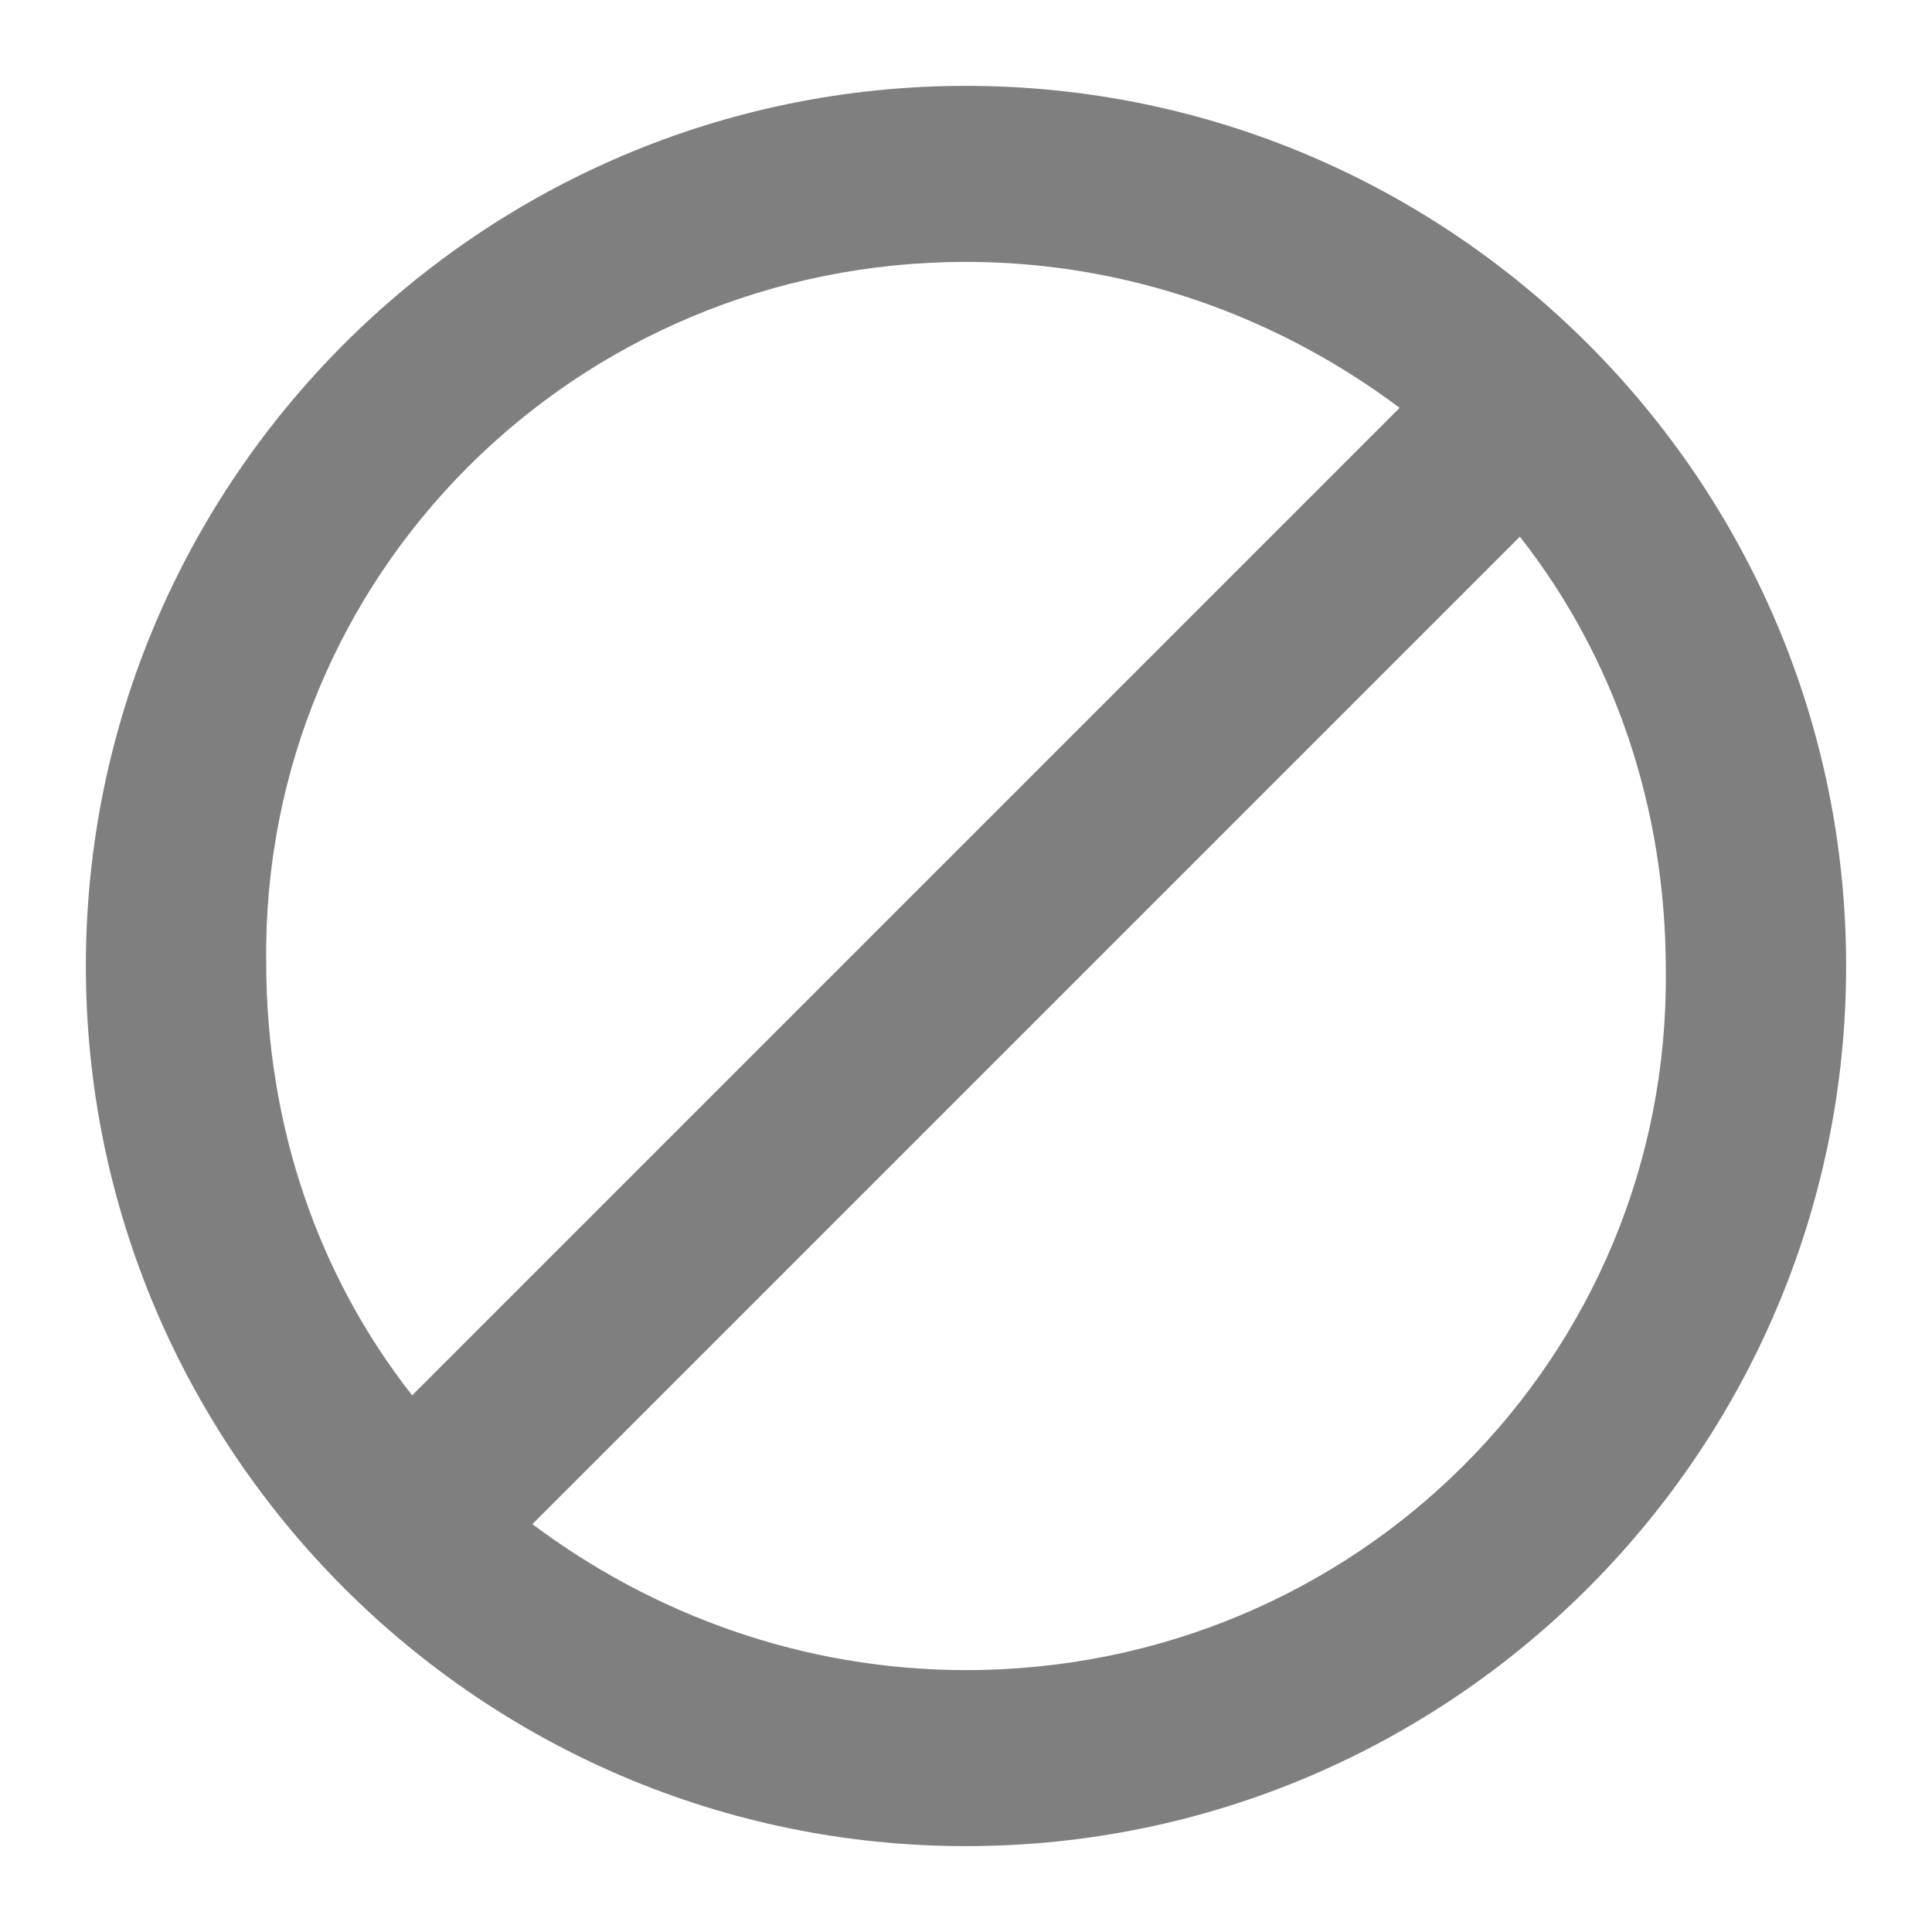
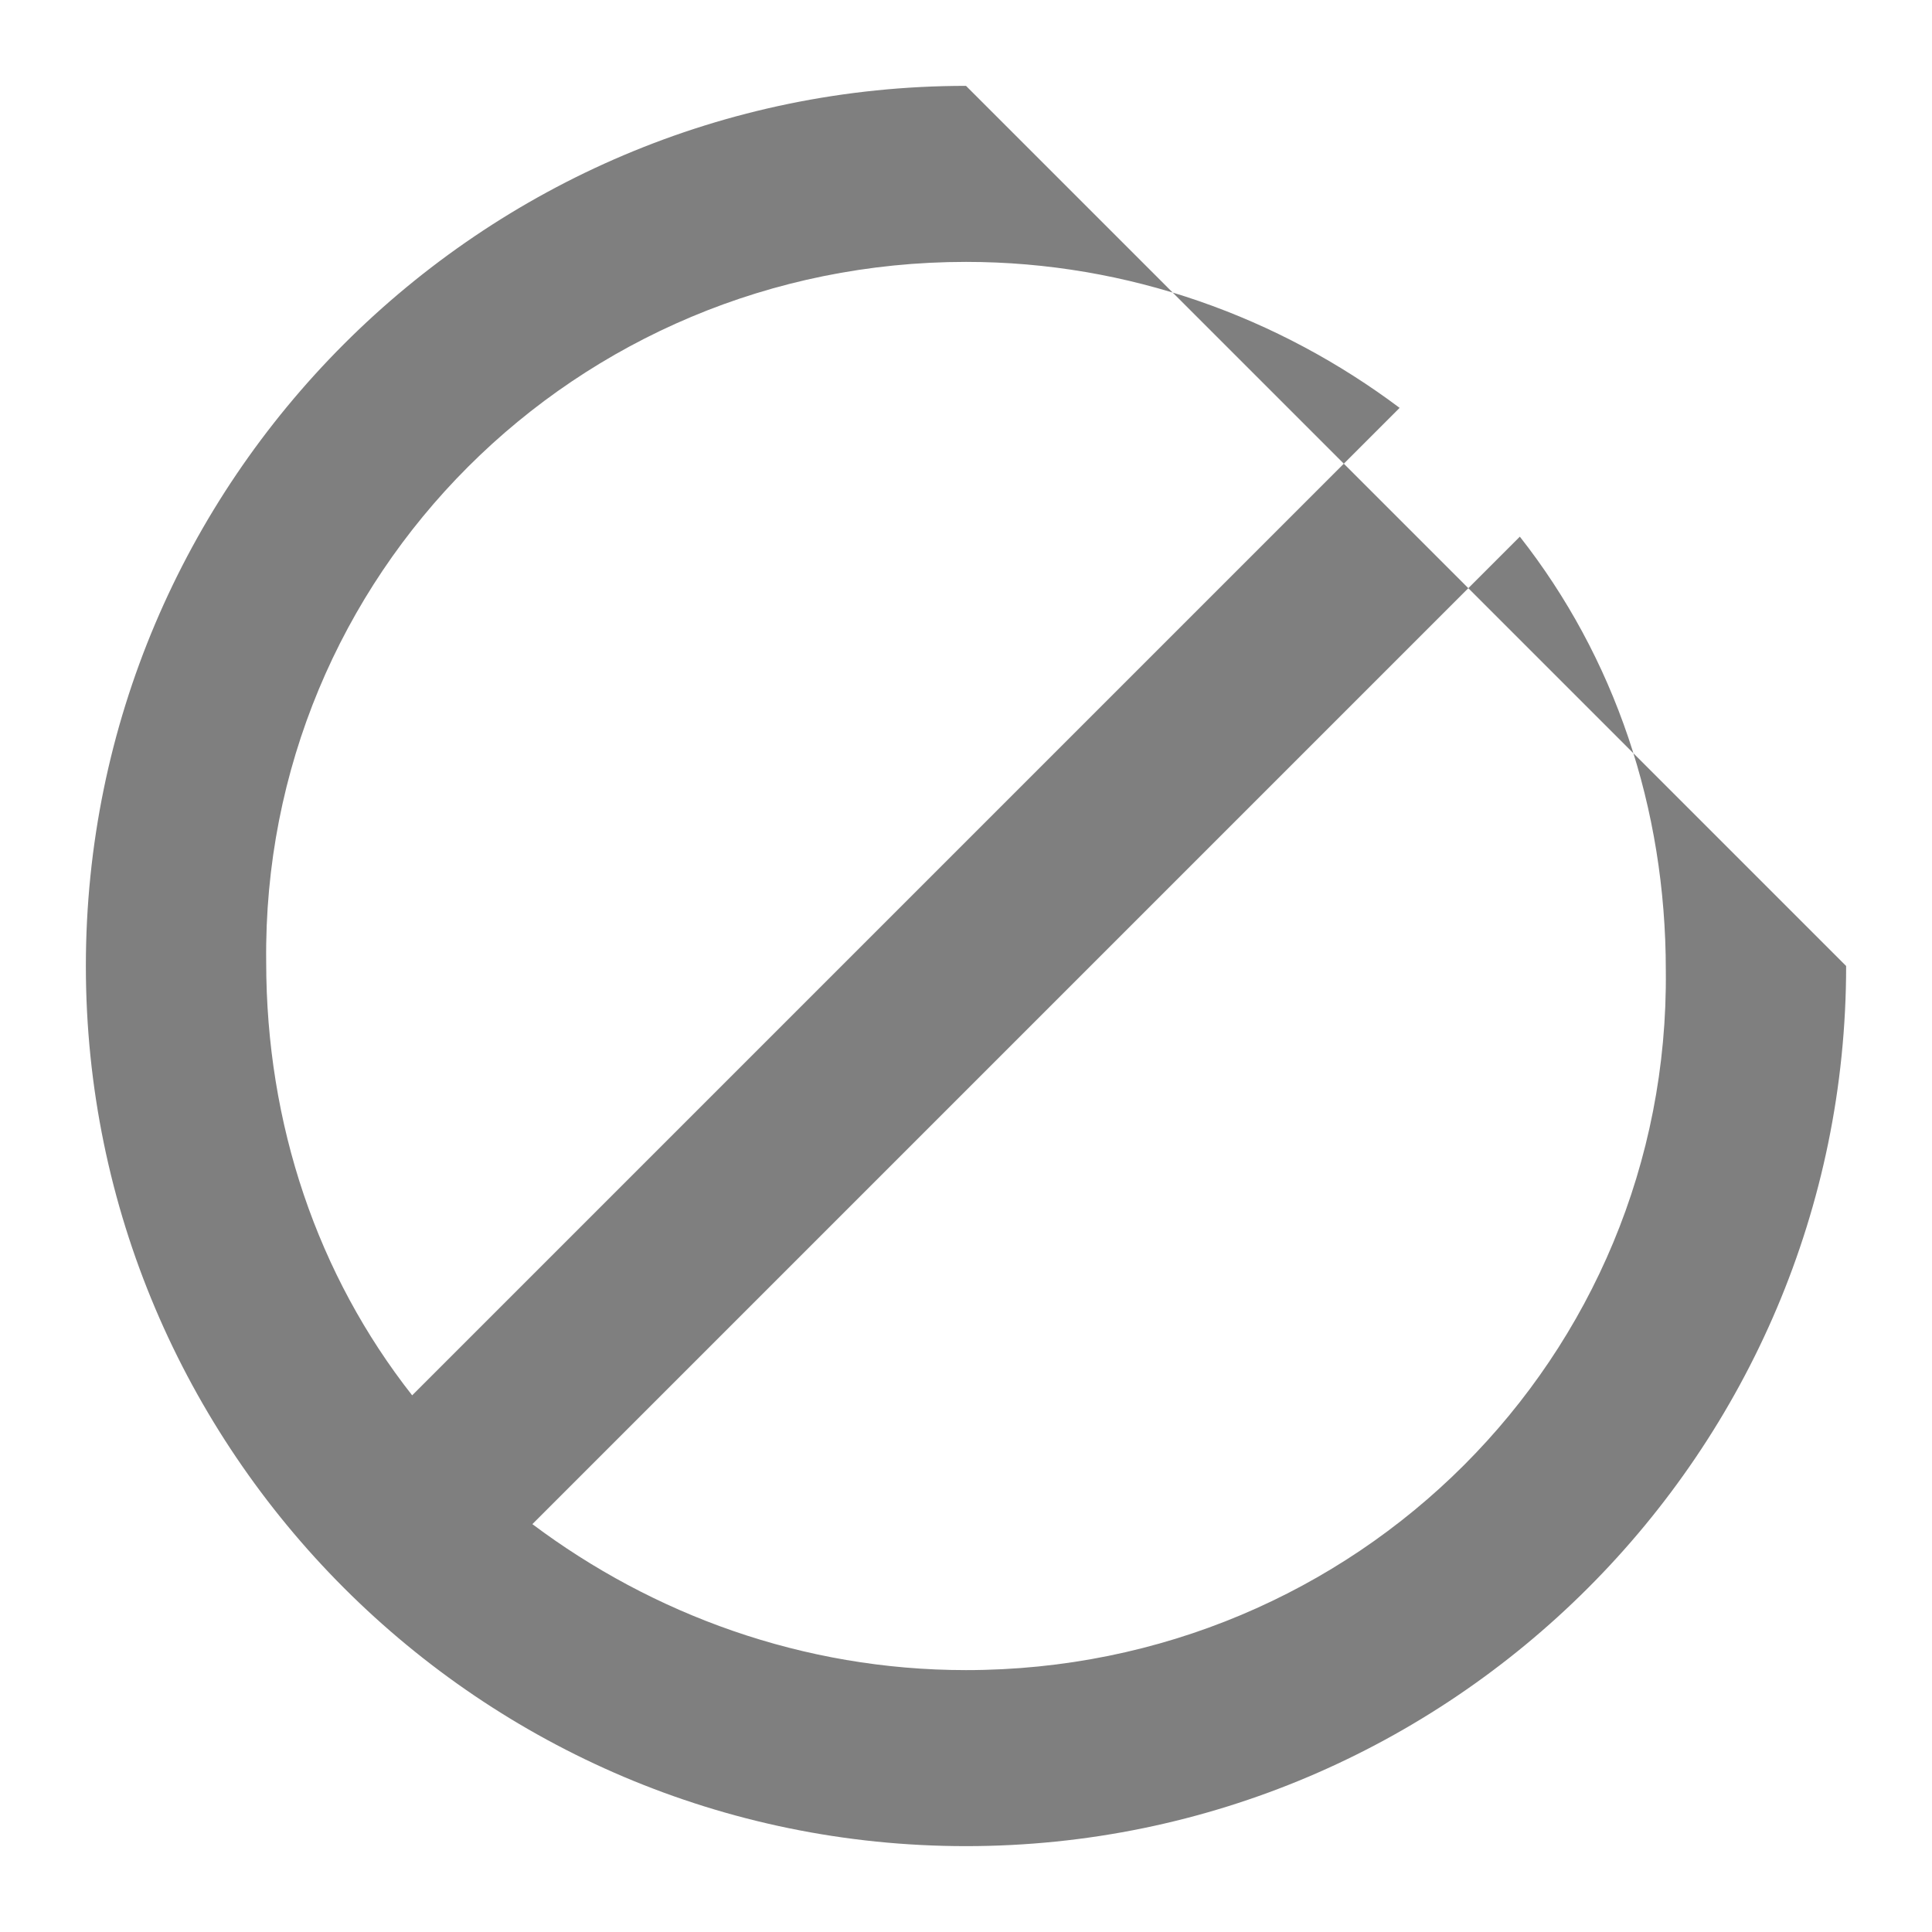
<svg xmlns="http://www.w3.org/2000/svg" version="1.1" id="Camada_1" x="0px" y="0px" width="45px" height="45px" viewBox="0 0 45 45" style="enable-background:new 0 0 45 45;" xml:space="preserve">
  <style type="text/css">
	.st0{fill:#7F7F7F;}
</style>
-   <path class="st0" d="M22.5,2C11.2,2,2,11.2,2,22.5C2,33.8,11.2,43,22.5,43S43,33.8,43,22.5C43,11.2,33.8,2,22.5,2z M22.5,6.1  c3.8,0,7.3,1.3,10.1,3.4l-23,23c-2.2-2.8-3.4-6.3-3.4-10.1C6.1,13.4,13.4,6.1,22.5,6.1z M22.5,38.9c-3.8,0-7.3-1.3-10.1-3.4l23-23  c2.2,2.8,3.4,6.3,3.4,10.1C38.9,31.6,31.6,38.9,22.5,38.9z" />
+   <path class="st0" d="M22.5,2C11.2,2,2,11.2,2,22.5C2,33.8,11.2,43,22.5,43S43,33.8,43,22.5z M22.5,6.1  c3.8,0,7.3,1.3,10.1,3.4l-23,23c-2.2-2.8-3.4-6.3-3.4-10.1C6.1,13.4,13.4,6.1,22.5,6.1z M22.5,38.9c-3.8,0-7.3-1.3-10.1-3.4l23-23  c2.2,2.8,3.4,6.3,3.4,10.1C38.9,31.6,31.6,38.9,22.5,38.9z" />
</svg>